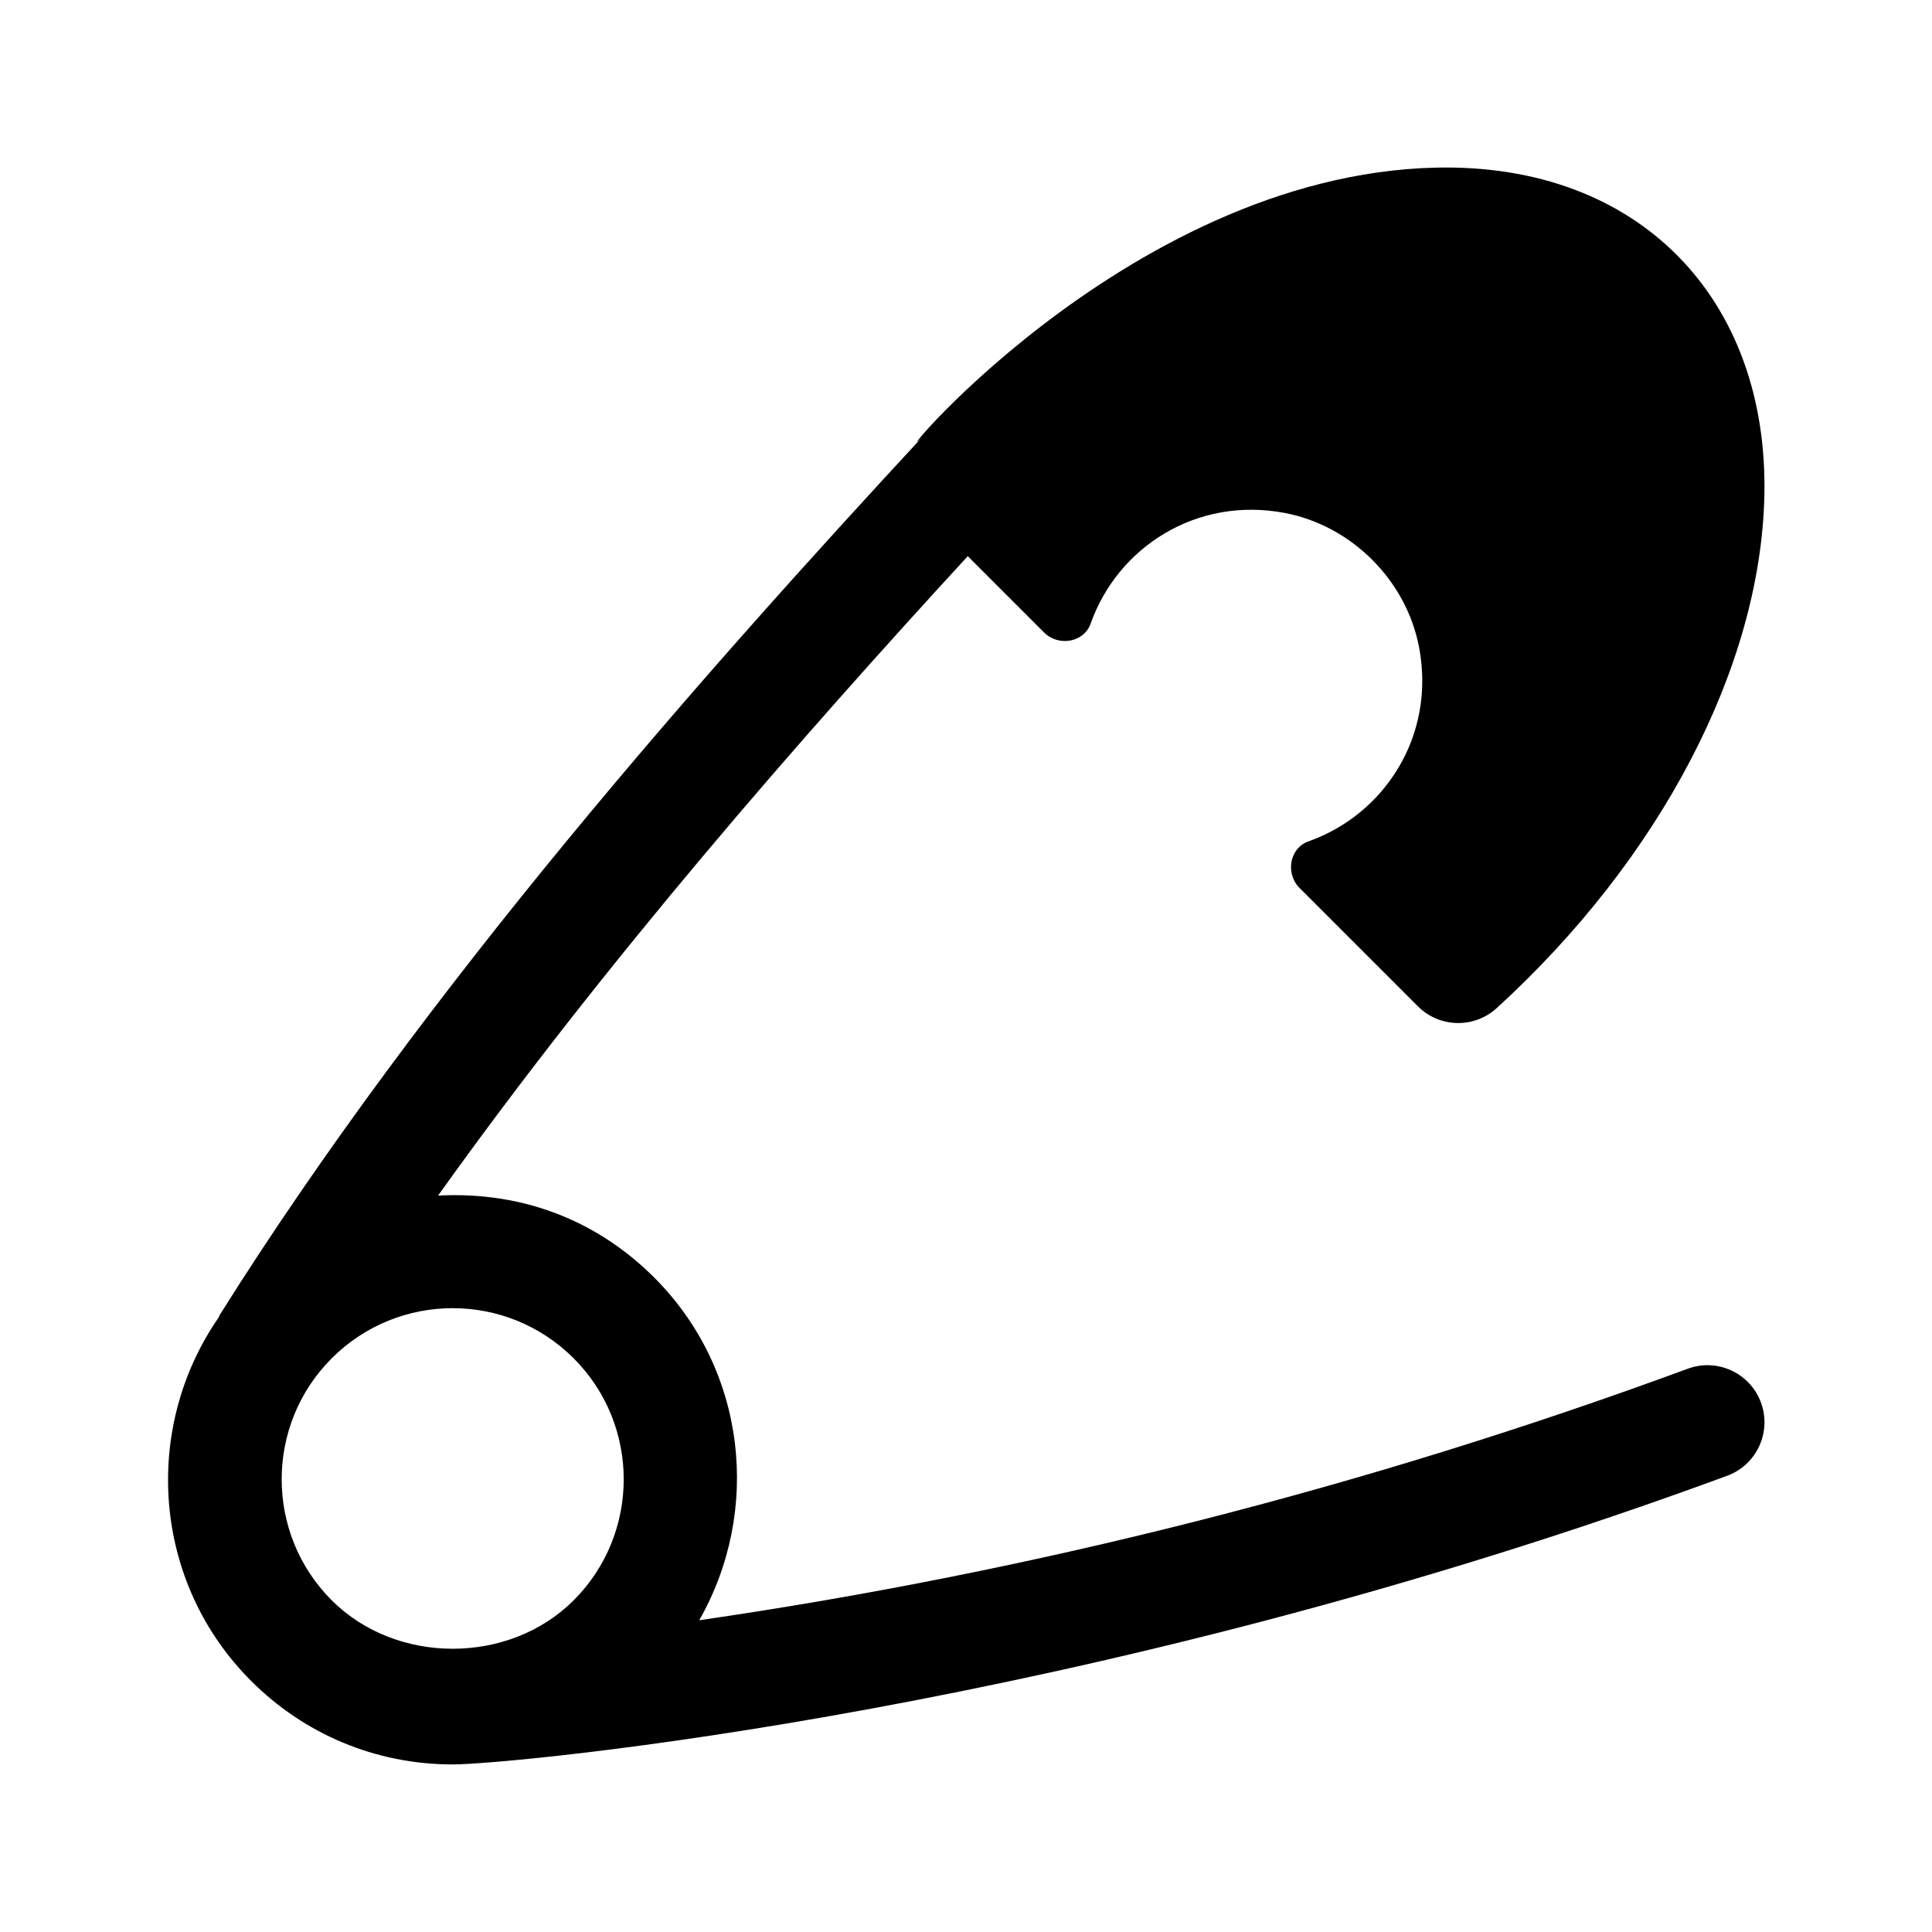
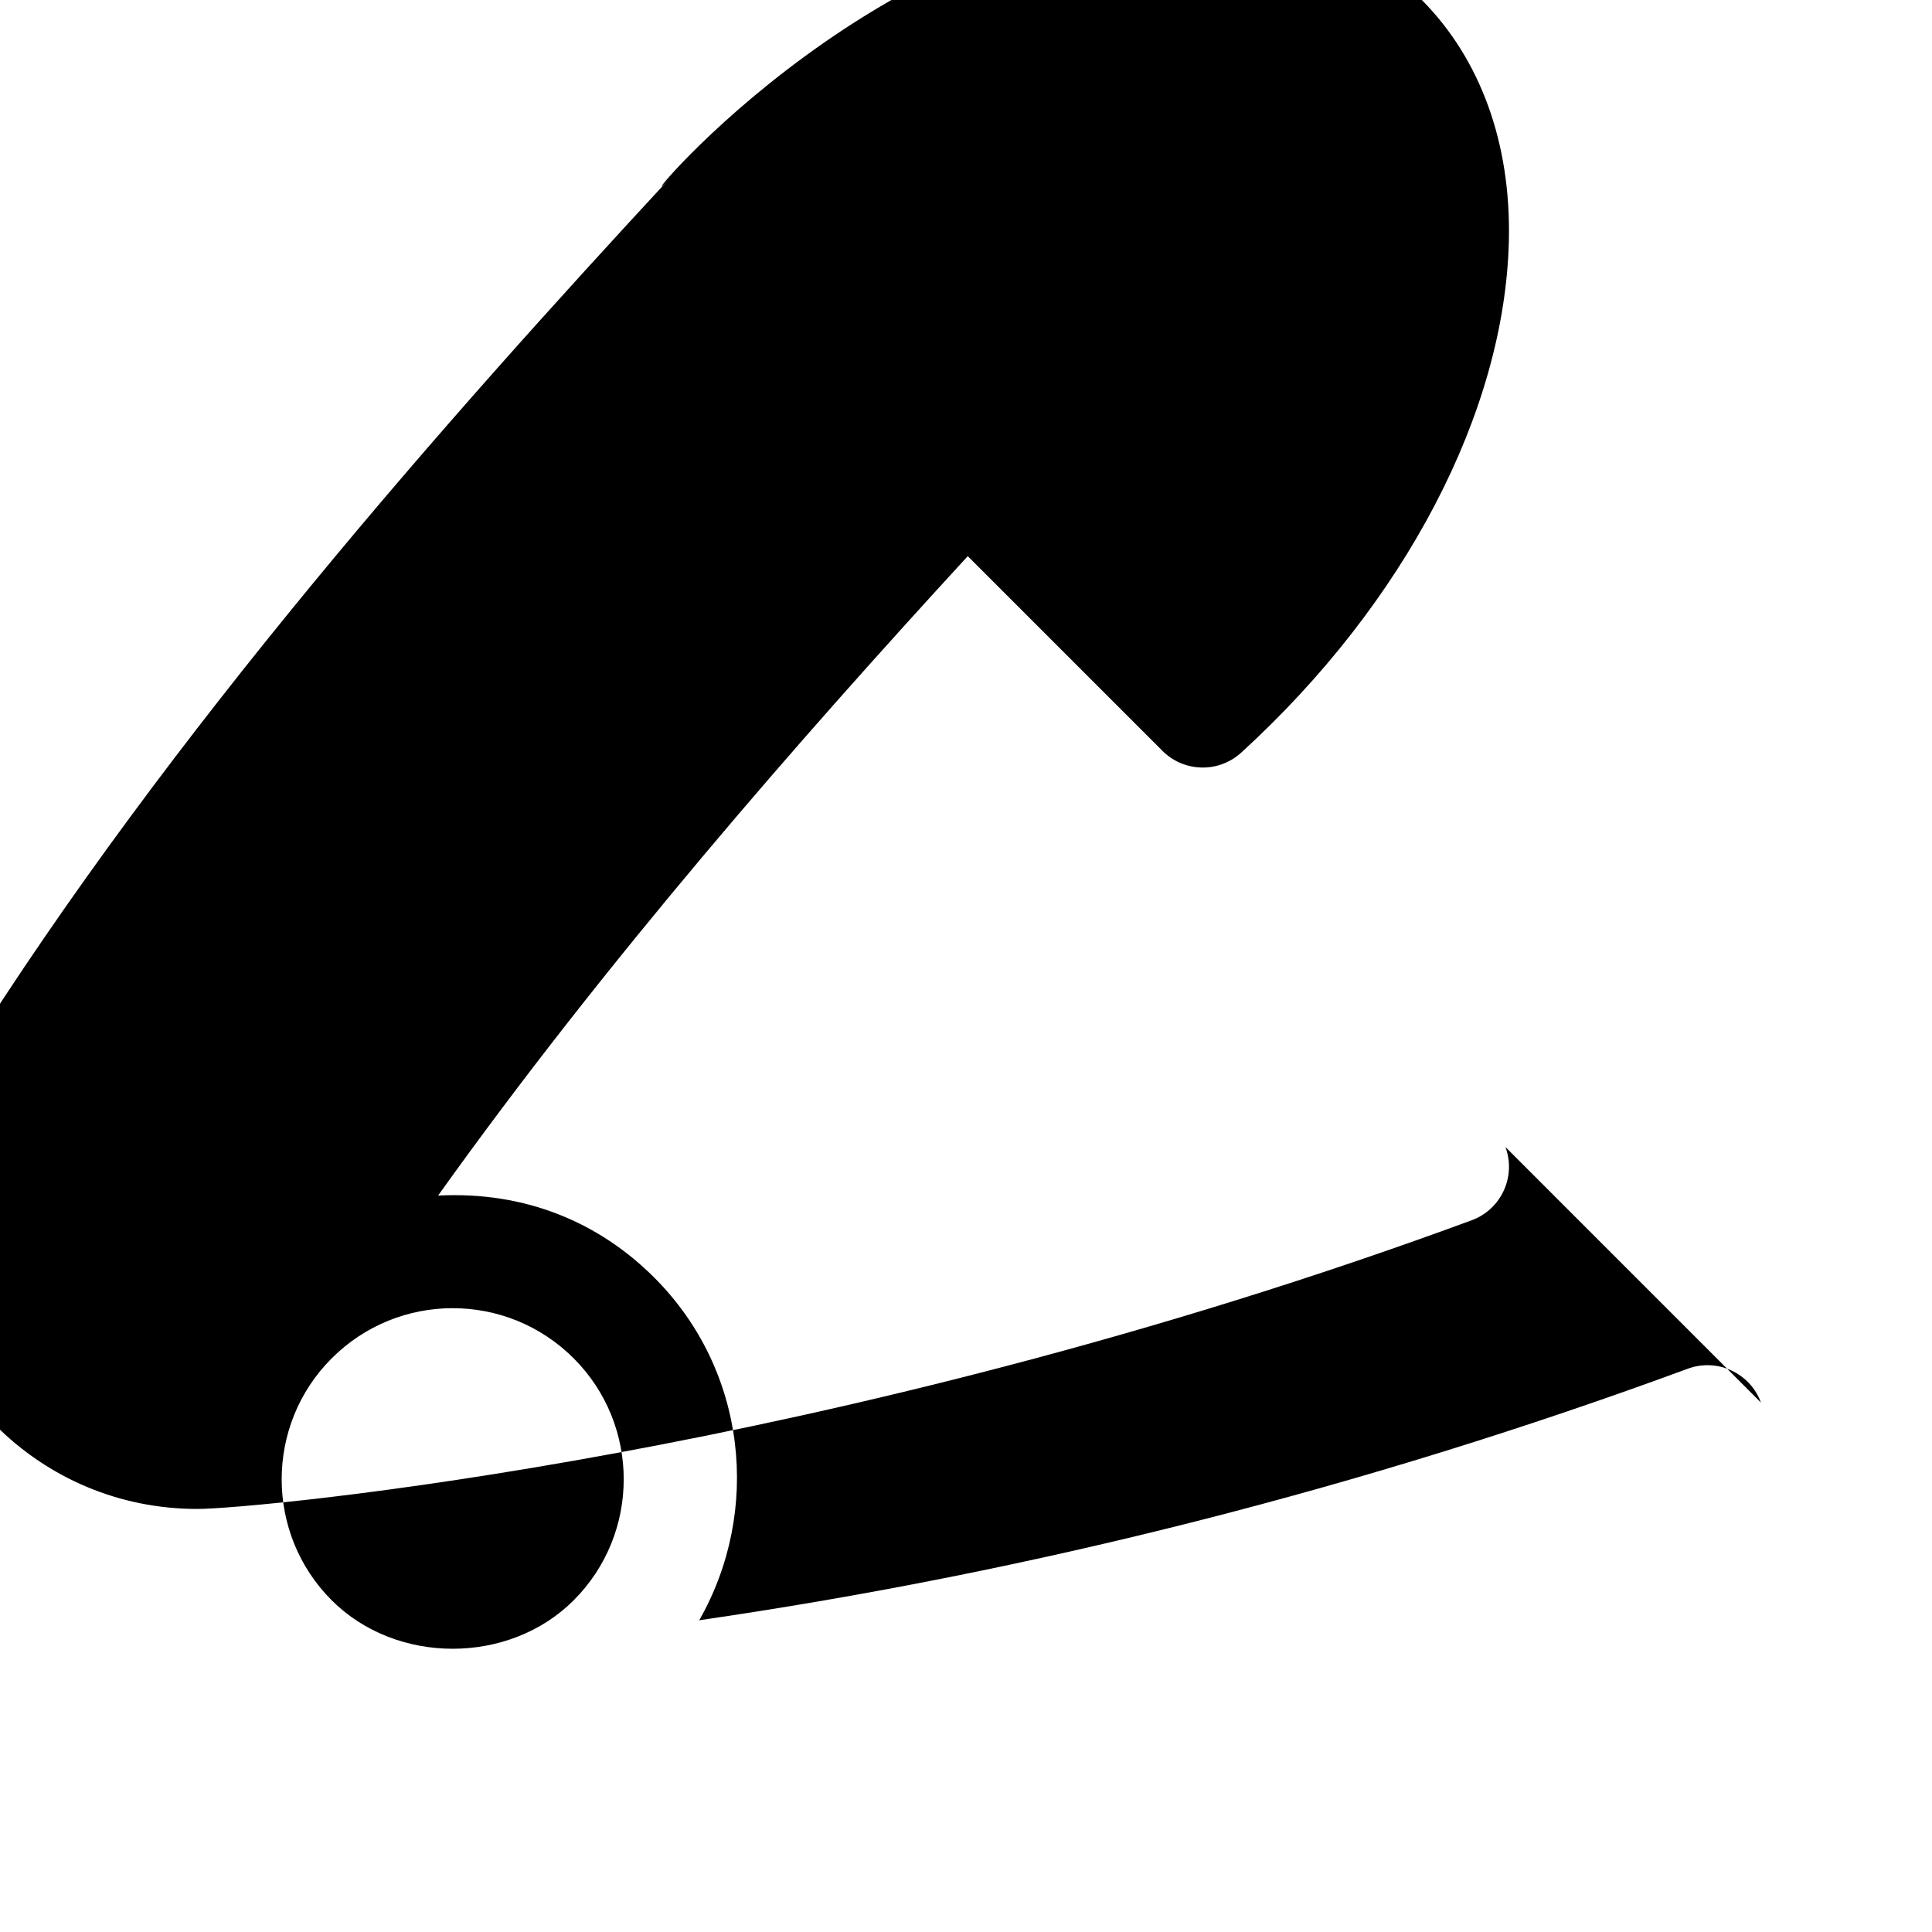
<svg xmlns="http://www.w3.org/2000/svg" fill="#000000" width="800px" height="800px" version="1.1" viewBox="144 144 512 512">
-   <path d="m610.67 515.69c-2.891-7.84-11.574-11.855-19.41-8.957-85.652 31.559-173.51 53.785-261.96 66.652 16.461-28.852 12.695-66.195-11.895-90.793-14.535-14.535-33.996-22.938-57.309-21.754 44.559-62.402 96.035-121.21 140.37-169.45l20.223 20.223c3.793 3.793 10.559 2.695 12.348-2.363 7.125-20.137 27.945-33.75 51.383-29.32 17.77 3.356 32.305 17.891 35.66 35.66 4.43 23.438-9.184 44.258-29.32 51.383-5.059 1.789-6.16 8.555-2.363 12.348l31.371 31.371c2.93 2.941 6.816 4.422 10.684 4.422 3.648 0 7.289-1.316 10.184-3.949 43.379-39.598 69.902-90.332 70.938-135.71 1.184-52.07-33.035-88.266-87.055-87.031-83.371 1.902-149.6 85.969-135.6 70.848-58.262 62.91-132.13 146.27-186.7 233.22-0.105 0.172-0.105 0.367-0.203 0.539-20.43 29.441-17.684 70.211 8.531 96.43 13.965 13.973 32.812 22.133 53.438 22.133 15.121 0 167.77-13.875 337.73-76.5 7.836-2.883 11.836-11.582 8.957-19.41zm-314.64 52.406c-17.121 17.121-46.996 17.121-64.121 0-17.684-17.684-17.684-46.453 0-64.129 17.719-17.719 46.402-17.715 64.121 0 17.684 17.68 17.684 46.445 0 64.129z" />
+   <path d="m610.67 515.69c-2.891-7.84-11.574-11.855-19.41-8.957-85.652 31.559-173.51 53.785-261.96 66.652 16.461-28.852 12.695-66.195-11.895-90.793-14.535-14.535-33.996-22.938-57.309-21.754 44.559-62.402 96.035-121.21 140.37-169.45l20.223 20.223l31.371 31.371c2.93 2.941 6.816 4.422 10.684 4.422 3.648 0 7.289-1.316 10.184-3.949 43.379-39.598 69.902-90.332 70.938-135.71 1.184-52.07-33.035-88.266-87.055-87.031-83.371 1.902-149.6 85.969-135.6 70.848-58.262 62.91-132.13 146.27-186.7 233.22-0.105 0.172-0.105 0.367-0.203 0.539-20.43 29.441-17.684 70.211 8.531 96.43 13.965 13.973 32.812 22.133 53.438 22.133 15.121 0 167.77-13.875 337.73-76.5 7.836-2.883 11.836-11.582 8.957-19.41zm-314.64 52.406c-17.121 17.121-46.996 17.121-64.121 0-17.684-17.684-17.684-46.453 0-64.129 17.719-17.719 46.402-17.715 64.121 0 17.684 17.68 17.684 46.445 0 64.129z" />
</svg>